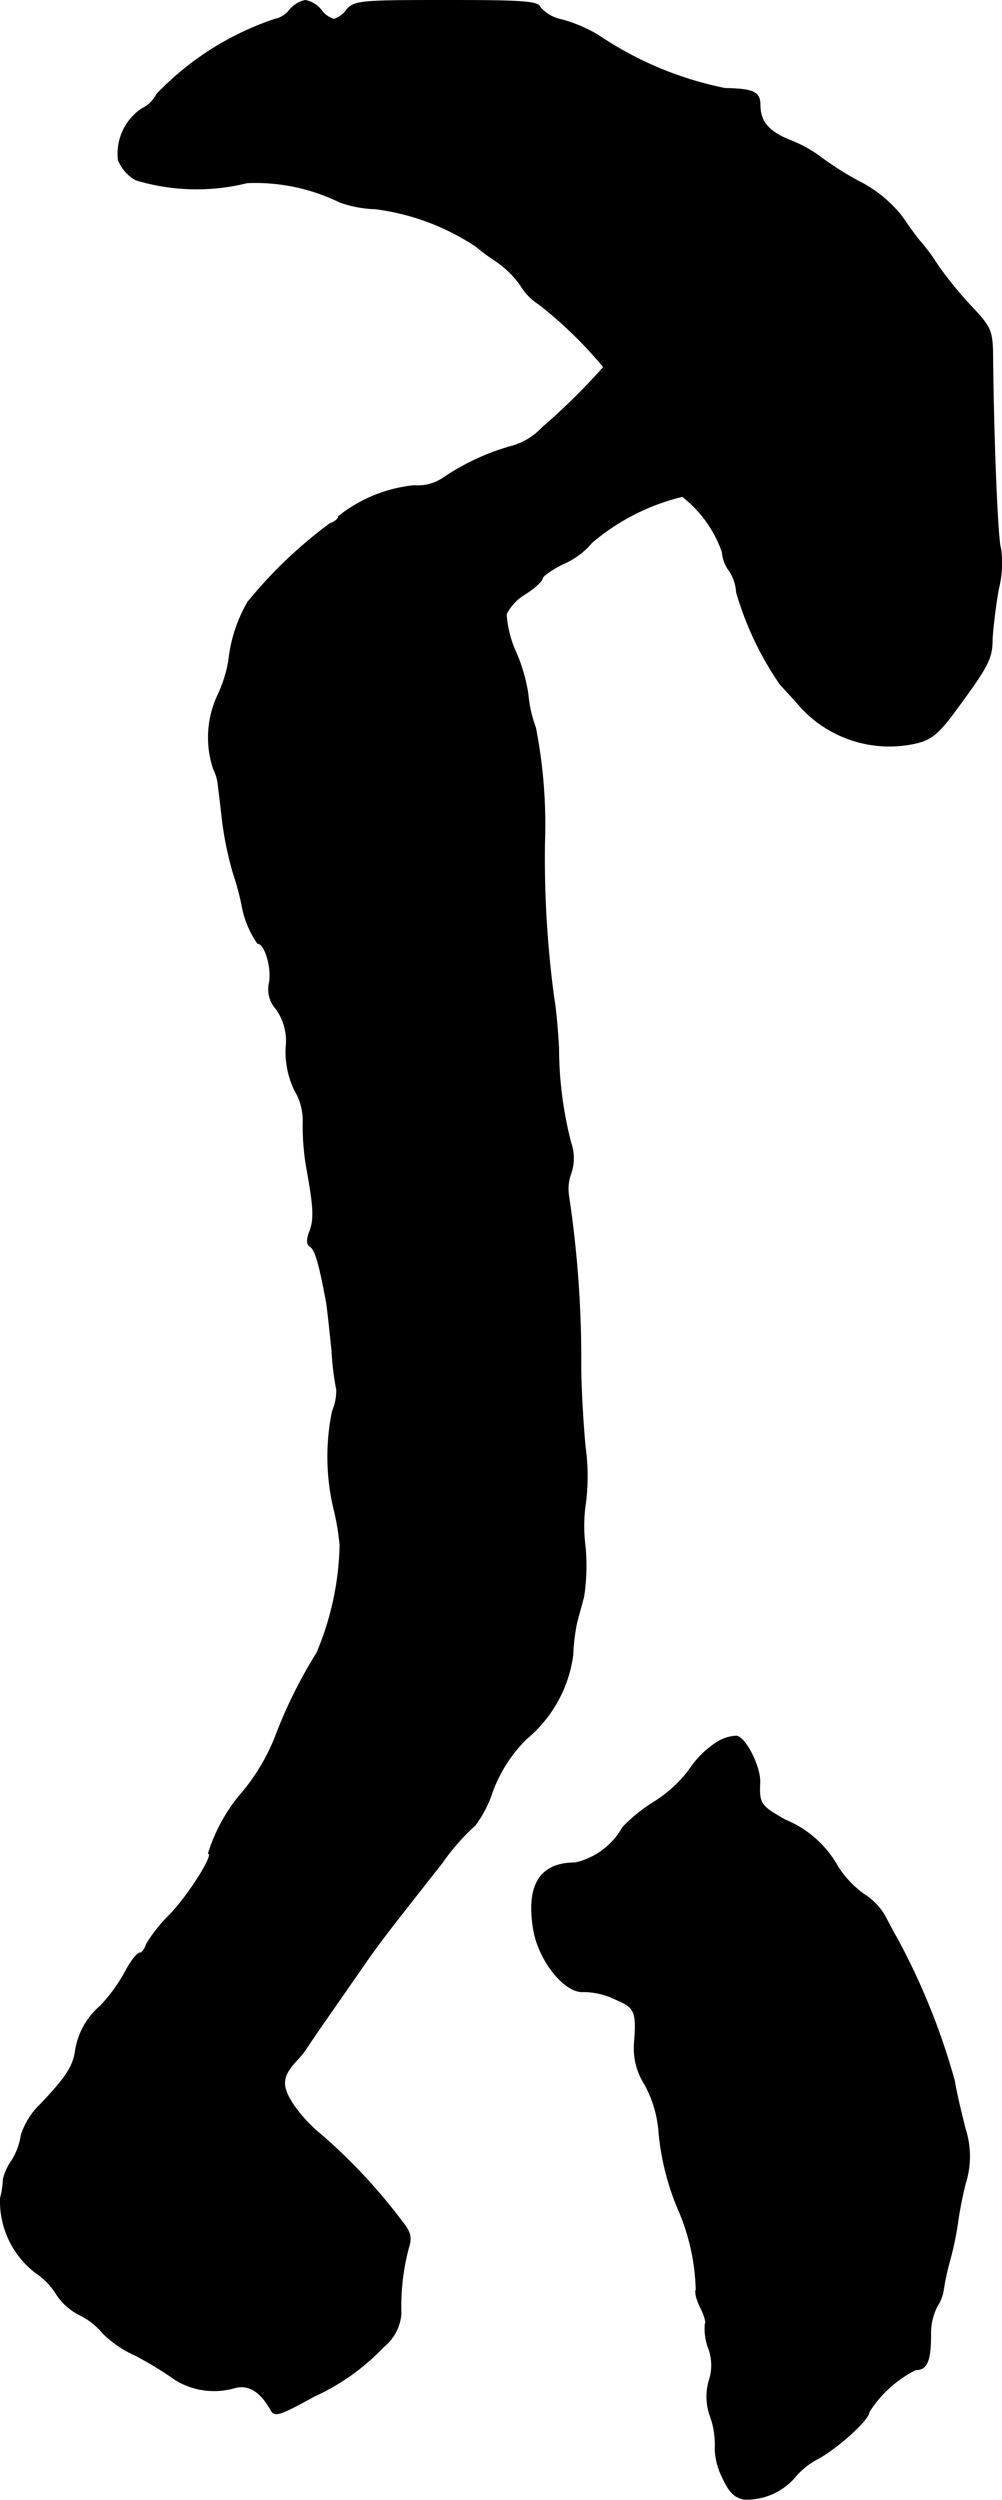
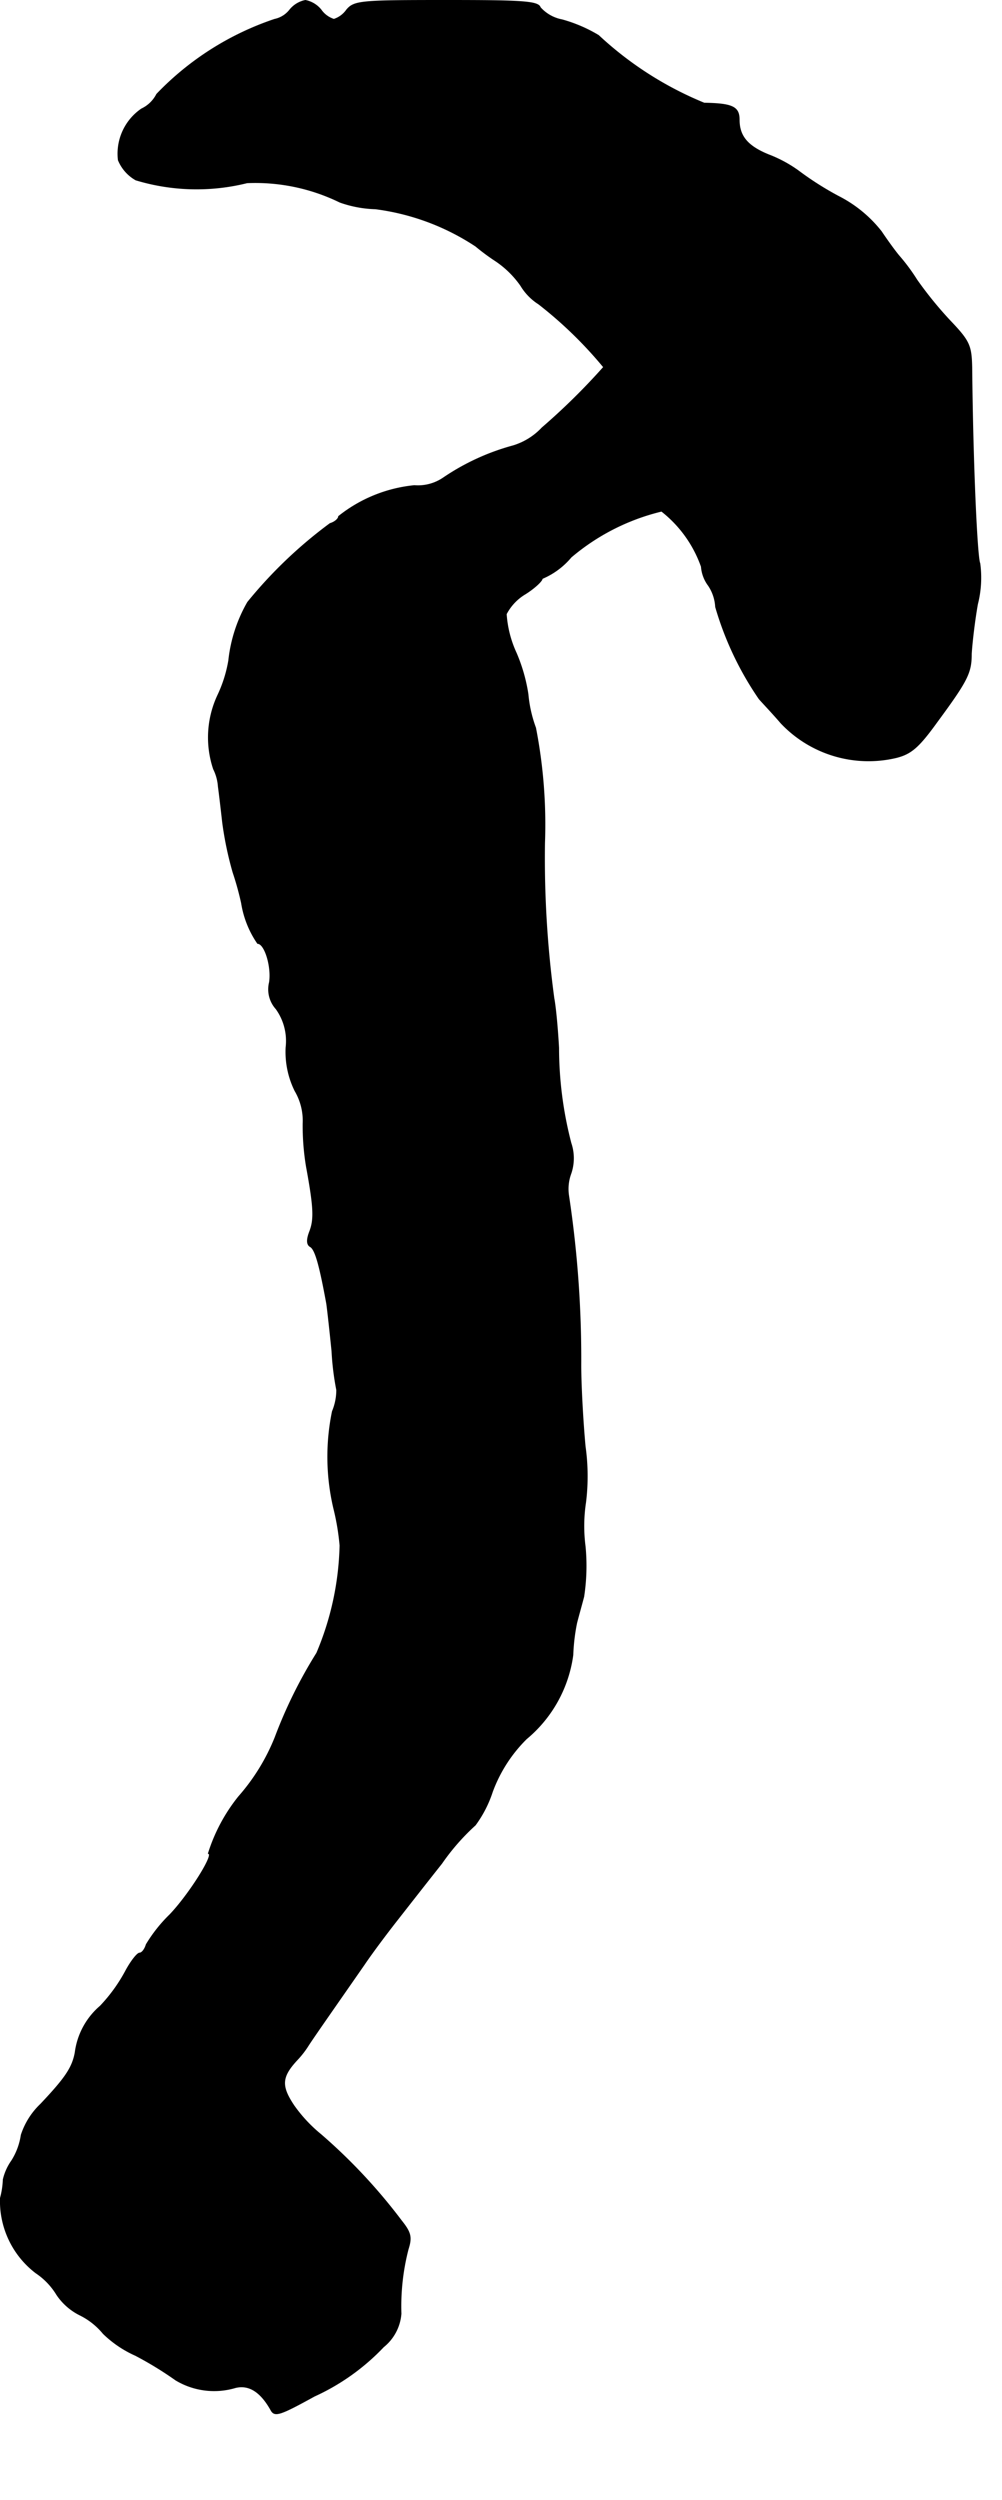
<svg xmlns="http://www.w3.org/2000/svg" version="1.1" width="4.521mm" height="11.271mm" viewBox="0 0 12.815 31.949">
  <defs>
    <style type="text/css">
      .a {
        stroke: #000;
        stroke-linecap: round;
        stroke-linejoin: round;
        stroke-width: 0.01px;
      }
    </style>
  </defs>
-   <path class="a" d="M3.706.126a.331.331,0,0,1-.194.121,3.728,3.728,0,0,0-1.508.957.417.417,0,0,1-.194.188.693.693,0,0,0-.297.654.517.517,0,0,0,.224.254,2.681,2.681,0,0,0,1.423.036,2.462,2.462,0,0,1,1.187.248,1.469,1.469,0,0,0,.454.085,3.025,3.025,0,0,1,1.284.478,2.722,2.722,0,0,0,.254.188,1.224,1.224,0,0,1,.321.315.717.717,0,0,0,.23.236,5.287,5.287,0,0,1,.83.806,8.384,8.384,0,0,1-.787.775.844.844,0,0,1-.369.23,2.968,2.968,0,0,0-.896.412.575.575,0,0,1-.369.097,1.844,1.844,0,0,0-.969.394c0,.03-.048.073-.109.091A5.778,5.778,0,0,0,3.167,7.697a1.898,1.898,0,0,0-.242.745,1.694,1.694,0,0,1-.139.442,1.272,1.272,0,0,0-.055.945.59.59,0,0,1,.061.224c.012.085.036.291.055.46a4.423,4.423,0,0,0,.133.636,3.728,3.728,0,0,1,.109.394,1.256,1.256,0,0,0,.206.515c.091,0,.182.297.151.497a.373.373,0,0,0,.085.339.702.702,0,0,1,.127.491A1.122,1.122,0,0,0,3.773,13.942a.752.752,0,0,1,.103.418,3.186,3.186,0,0,0,.042.545c.097.527.103.678.042.836-.042.109-.036.17.012.194.061.042.115.23.206.727.012.085.042.357.067.606a3.515,3.515,0,0,0,.061.497.711.711,0,0,1-.055.273,2.874,2.874,0,0,0,.018,1.242,3.067,3.067,0,0,1,.079.472,3.727,3.727,0,0,1-.297,1.375,6.028,6.028,0,0,0-.533,1.078,2.612,2.612,0,0,1-.466.757,2.216,2.216,0,0,0-.388.727c.085,0-.248.527-.491.781a1.902,1.902,0,0,0-.303.382c-.018.061-.055.109-.085.109s-.115.109-.182.236a2.059,2.059,0,0,1-.321.442.938.938,0,0,0-.321.594c-.036.194-.127.327-.442.66a.948.948,0,0,0-.248.394.843.843,0,0,1-.121.327.686.686,0,0,0-.109.242,1.035,1.035,0,0,1-.036.236,1.154,1.154,0,0,0,.454.957.889.889,0,0,1,.267.279.769.769,0,0,0,.297.26.9.9,0,0,1,.297.236,1.418,1.418,0,0,0,.412.279,4.486,4.486,0,0,1,.515.315.953.953,0,0,0,.763.097c.17-.042.321.048.454.285.048.091.115.067.557-.176a2.843,2.843,0,0,0,.884-.63.603.603,0,0,0,.224-.424,2.907,2.907,0,0,1,.091-.824c.048-.151.036-.212-.085-.363a7.109,7.109,0,0,0-1.03-1.102,1.864,1.864,0,0,1-.345-.369c-.17-.254-.164-.369.048-.594a1.184,1.184,0,0,0,.139-.182c.079-.121.351-.509.709-1.024.115-.17.303-.418.412-.557s.369-.472.581-.739a2.848,2.848,0,0,1,.43-.491,1.501,1.501,0,0,0,.218-.424,1.849,1.849,0,0,1,.436-.678,1.684,1.684,0,0,0,.594-1.072,2.469,2.469,0,0,1,.048-.406c.018-.073.061-.224.091-.339a2.61,2.61,0,0,0,.018-.642,2.018,2.018,0,0,1,.006-.563,2.734,2.734,0,0,0-.006-.715c-.03-.321-.055-.787-.055-1.036a14.006,14.006,0,0,0-.157-2.174.566.566,0,0,1,.03-.279.603.603,0,0,0,0-.388,4.846,4.846,0,0,1-.157-1.217c-.012-.218-.036-.503-.061-.636A13.363,13.363,0,0,1,6.965,10.774a6.455,6.455,0,0,0-.115-1.472,1.66,1.66,0,0,1-.097-.43,2.154,2.154,0,0,0-.151-.527,1.41,1.41,0,0,1-.127-.497.647.647,0,0,1,.248-.26c.115-.073.212-.164.212-.194s.121-.115.267-.188a.976.976,0,0,0,.369-.273,2.801,2.801,0,0,1,1.157-.588,1.558,1.558,0,0,1,.509.709.459.459,0,0,0,.091.242.542.542,0,0,1,.091.273,4.075,4.075,0,0,0,.557,1.175c.042.048.17.182.279.309a1.54,1.54,0,0,0,1.472.442c.194-.048.291-.133.527-.46.388-.527.436-.624.436-.866.006-.109.036-.394.079-.636a1.374,1.374,0,0,0,.03-.521c-.036-.073-.091-1.266-.103-2.502-.006-.285-.03-.339-.285-.606a4.902,4.902,0,0,1-.418-.515,2.45,2.45,0,0,0-.224-.303c-.042-.048-.145-.188-.23-.315a1.642,1.642,0,0,0-.545-.448,3.969,3.969,0,0,1-.515-.327,1.659,1.659,0,0,0-.382-.206c-.267-.109-.376-.236-.376-.448,0-.164-.085-.206-.448-.212A4.454,4.454,0,0,1,7.655.453,1.869,1.869,0,0,0,7.189.253.497.497,0,0,1,6.91.096C6.886.017,6.686.005,5.711.005c-1.096,0-1.181.006-1.278.121A.319.319,0,0,1,4.27.247.319.319,0,0,1,4.106.126.343.343,0,0,0,3.906.005.343.343,0,0,0,3.706.126Z" />
-   <path class="a" d="M9.139,22.288a1.181,1.181,0,0,0-.321.327,1.667,1.667,0,0,1-.448.412,2.085,2.085,0,0,0-.406.327.933.933,0,0,1-.606.454c-.454,0-.63.285-.533.86.067.376.369.769.606.787a.946.946,0,0,1,.454.103c.23.097.26.151.23.533a.853.853,0,0,0,.133.551,1.511,1.511,0,0,1,.176.575,3.292,3.292,0,0,0,.273,1.072,2.761,2.761,0,0,1,.206.975c-.018.024.006.127.055.224s.079.194.061.212a.701.701,0,0,0,.042.309.626.626,0,0,1,.006.424.739.739,0,0,0,.024.466,1.085,1.085,0,0,1,.055.4.869.869,0,0,0,.085.345c.091.2.157.273.285.297a.813.813,0,0,0,.648-.279.958.958,0,0,1,.315-.248c.279-.164.636-.497.636-.588a1.504,1.504,0,0,1,.594-.539c.145,0,.194-.109.194-.448a.756.756,0,0,1,.085-.369.511.511,0,0,0,.079-.212,3.199,3.199,0,0,1,.079-.363,3.913,3.913,0,0,0,.097-.454,5.234,5.234,0,0,1,.103-.533,1.14,1.14,0,0,0,0-.697c-.048-.188-.115-.466-.139-.618a8.714,8.714,0,0,0-.733-1.817c-.03-.048-.097-.176-.151-.279a.802.802,0,0,0-.279-.291,1.277,1.277,0,0,1-.333-.357,1.356,1.356,0,0,0-.666-.588c-.321-.182-.339-.206-.327-.485.006-.2-.182-.569-.297-.588A.505.505,0,0,0,9.139,22.288Z" />
+   <path class="a" d="M3.706.126a.331.331,0,0,1-.194.121,3.728,3.728,0,0,0-1.508.957.417.417,0,0,1-.194.188.693.693,0,0,0-.297.654.517.517,0,0,0,.224.254,2.681,2.681,0,0,0,1.423.036,2.462,2.462,0,0,1,1.187.248,1.469,1.469,0,0,0,.454.085,3.025,3.025,0,0,1,1.284.478,2.722,2.722,0,0,0,.254.188,1.224,1.224,0,0,1,.321.315.717.717,0,0,0,.23.236,5.287,5.287,0,0,1,.83.806,8.384,8.384,0,0,1-.787.775.844.844,0,0,1-.369.23,2.968,2.968,0,0,0-.896.412.575.575,0,0,1-.369.097,1.844,1.844,0,0,0-.969.394c0,.03-.048.073-.109.091A5.778,5.778,0,0,0,3.167,7.697a1.898,1.898,0,0,0-.242.745,1.694,1.694,0,0,1-.139.442,1.272,1.272,0,0,0-.055.945.59.59,0,0,1,.061.224c.012.085.036.291.055.46a4.423,4.423,0,0,0,.133.636,3.728,3.728,0,0,1,.109.394,1.256,1.256,0,0,0,.206.515c.091,0,.182.297.151.497a.373.373,0,0,0,.085.339.702.702,0,0,1,.127.491A1.122,1.122,0,0,0,3.773,13.942a.752.752,0,0,1,.103.418,3.186,3.186,0,0,0,.042.545c.097.527.103.678.042.836-.042.109-.036.17.012.194.061.042.115.23.206.727.012.085.042.357.067.606a3.515,3.515,0,0,0,.061.497.711.711,0,0,1-.055.273,2.874,2.874,0,0,0,.018,1.242,3.067,3.067,0,0,1,.079.472,3.727,3.727,0,0,1-.297,1.375,6.028,6.028,0,0,0-.533,1.078,2.612,2.612,0,0,1-.466.757,2.216,2.216,0,0,0-.388.727c.085,0-.248.527-.491.781a1.902,1.902,0,0,0-.303.382c-.018.061-.055.109-.085.109s-.115.109-.182.236a2.059,2.059,0,0,1-.321.442.938.938,0,0,0-.321.594c-.036.194-.127.327-.442.66a.948.948,0,0,0-.248.394.843.843,0,0,1-.121.327.686.686,0,0,0-.109.242,1.035,1.035,0,0,1-.036.236,1.154,1.154,0,0,0,.454.957.889.889,0,0,1,.267.279.769.769,0,0,0,.297.26.9.9,0,0,1,.297.236,1.418,1.418,0,0,0,.412.279,4.486,4.486,0,0,1,.515.315.953.953,0,0,0,.763.097c.17-.042.321.048.454.285.048.091.115.067.557-.176a2.843,2.843,0,0,0,.884-.63.603.603,0,0,0,.224-.424,2.907,2.907,0,0,1,.091-.824c.048-.151.036-.212-.085-.363a7.109,7.109,0,0,0-1.03-1.102,1.864,1.864,0,0,1-.345-.369c-.17-.254-.164-.369.048-.594a1.184,1.184,0,0,0,.139-.182c.079-.121.351-.509.709-1.024.115-.17.303-.418.412-.557s.369-.472.581-.739a2.848,2.848,0,0,1,.43-.491,1.501,1.501,0,0,0,.218-.424,1.849,1.849,0,0,1,.436-.678,1.684,1.684,0,0,0,.594-1.072,2.469,2.469,0,0,1,.048-.406c.018-.073.061-.224.091-.339a2.61,2.61,0,0,0,.018-.642,2.018,2.018,0,0,1,.006-.563,2.734,2.734,0,0,0-.006-.715c-.03-.321-.055-.787-.055-1.036a14.006,14.006,0,0,0-.157-2.174.566.566,0,0,1,.03-.279.603.603,0,0,0,0-.388,4.846,4.846,0,0,1-.157-1.217c-.012-.218-.036-.503-.061-.636A13.363,13.363,0,0,1,6.965,10.774a6.455,6.455,0,0,0-.115-1.472,1.66,1.66,0,0,1-.097-.43,2.154,2.154,0,0,0-.151-.527,1.41,1.41,0,0,1-.127-.497.647.647,0,0,1,.248-.26c.115-.073.212-.164.212-.194a.976.976,0,0,0,.369-.273,2.801,2.801,0,0,1,1.157-.588,1.558,1.558,0,0,1,.509.709.459.459,0,0,0,.091.242.542.542,0,0,1,.091.273,4.075,4.075,0,0,0,.557,1.175c.042.048.17.182.279.309a1.54,1.54,0,0,0,1.472.442c.194-.048.291-.133.527-.46.388-.527.436-.624.436-.866.006-.109.036-.394.079-.636a1.374,1.374,0,0,0,.03-.521c-.036-.073-.091-1.266-.103-2.502-.006-.285-.03-.339-.285-.606a4.902,4.902,0,0,1-.418-.515,2.45,2.45,0,0,0-.224-.303c-.042-.048-.145-.188-.23-.315a1.642,1.642,0,0,0-.545-.448,3.969,3.969,0,0,1-.515-.327,1.659,1.659,0,0,0-.382-.206c-.267-.109-.376-.236-.376-.448,0-.164-.085-.206-.448-.212A4.454,4.454,0,0,1,7.655.453,1.869,1.869,0,0,0,7.189.253.497.497,0,0,1,6.91.096C6.886.017,6.686.005,5.711.005c-1.096,0-1.181.006-1.278.121A.319.319,0,0,1,4.27.247.319.319,0,0,1,4.106.126.343.343,0,0,0,3.906.005.343.343,0,0,0,3.706.126Z" />
</svg>